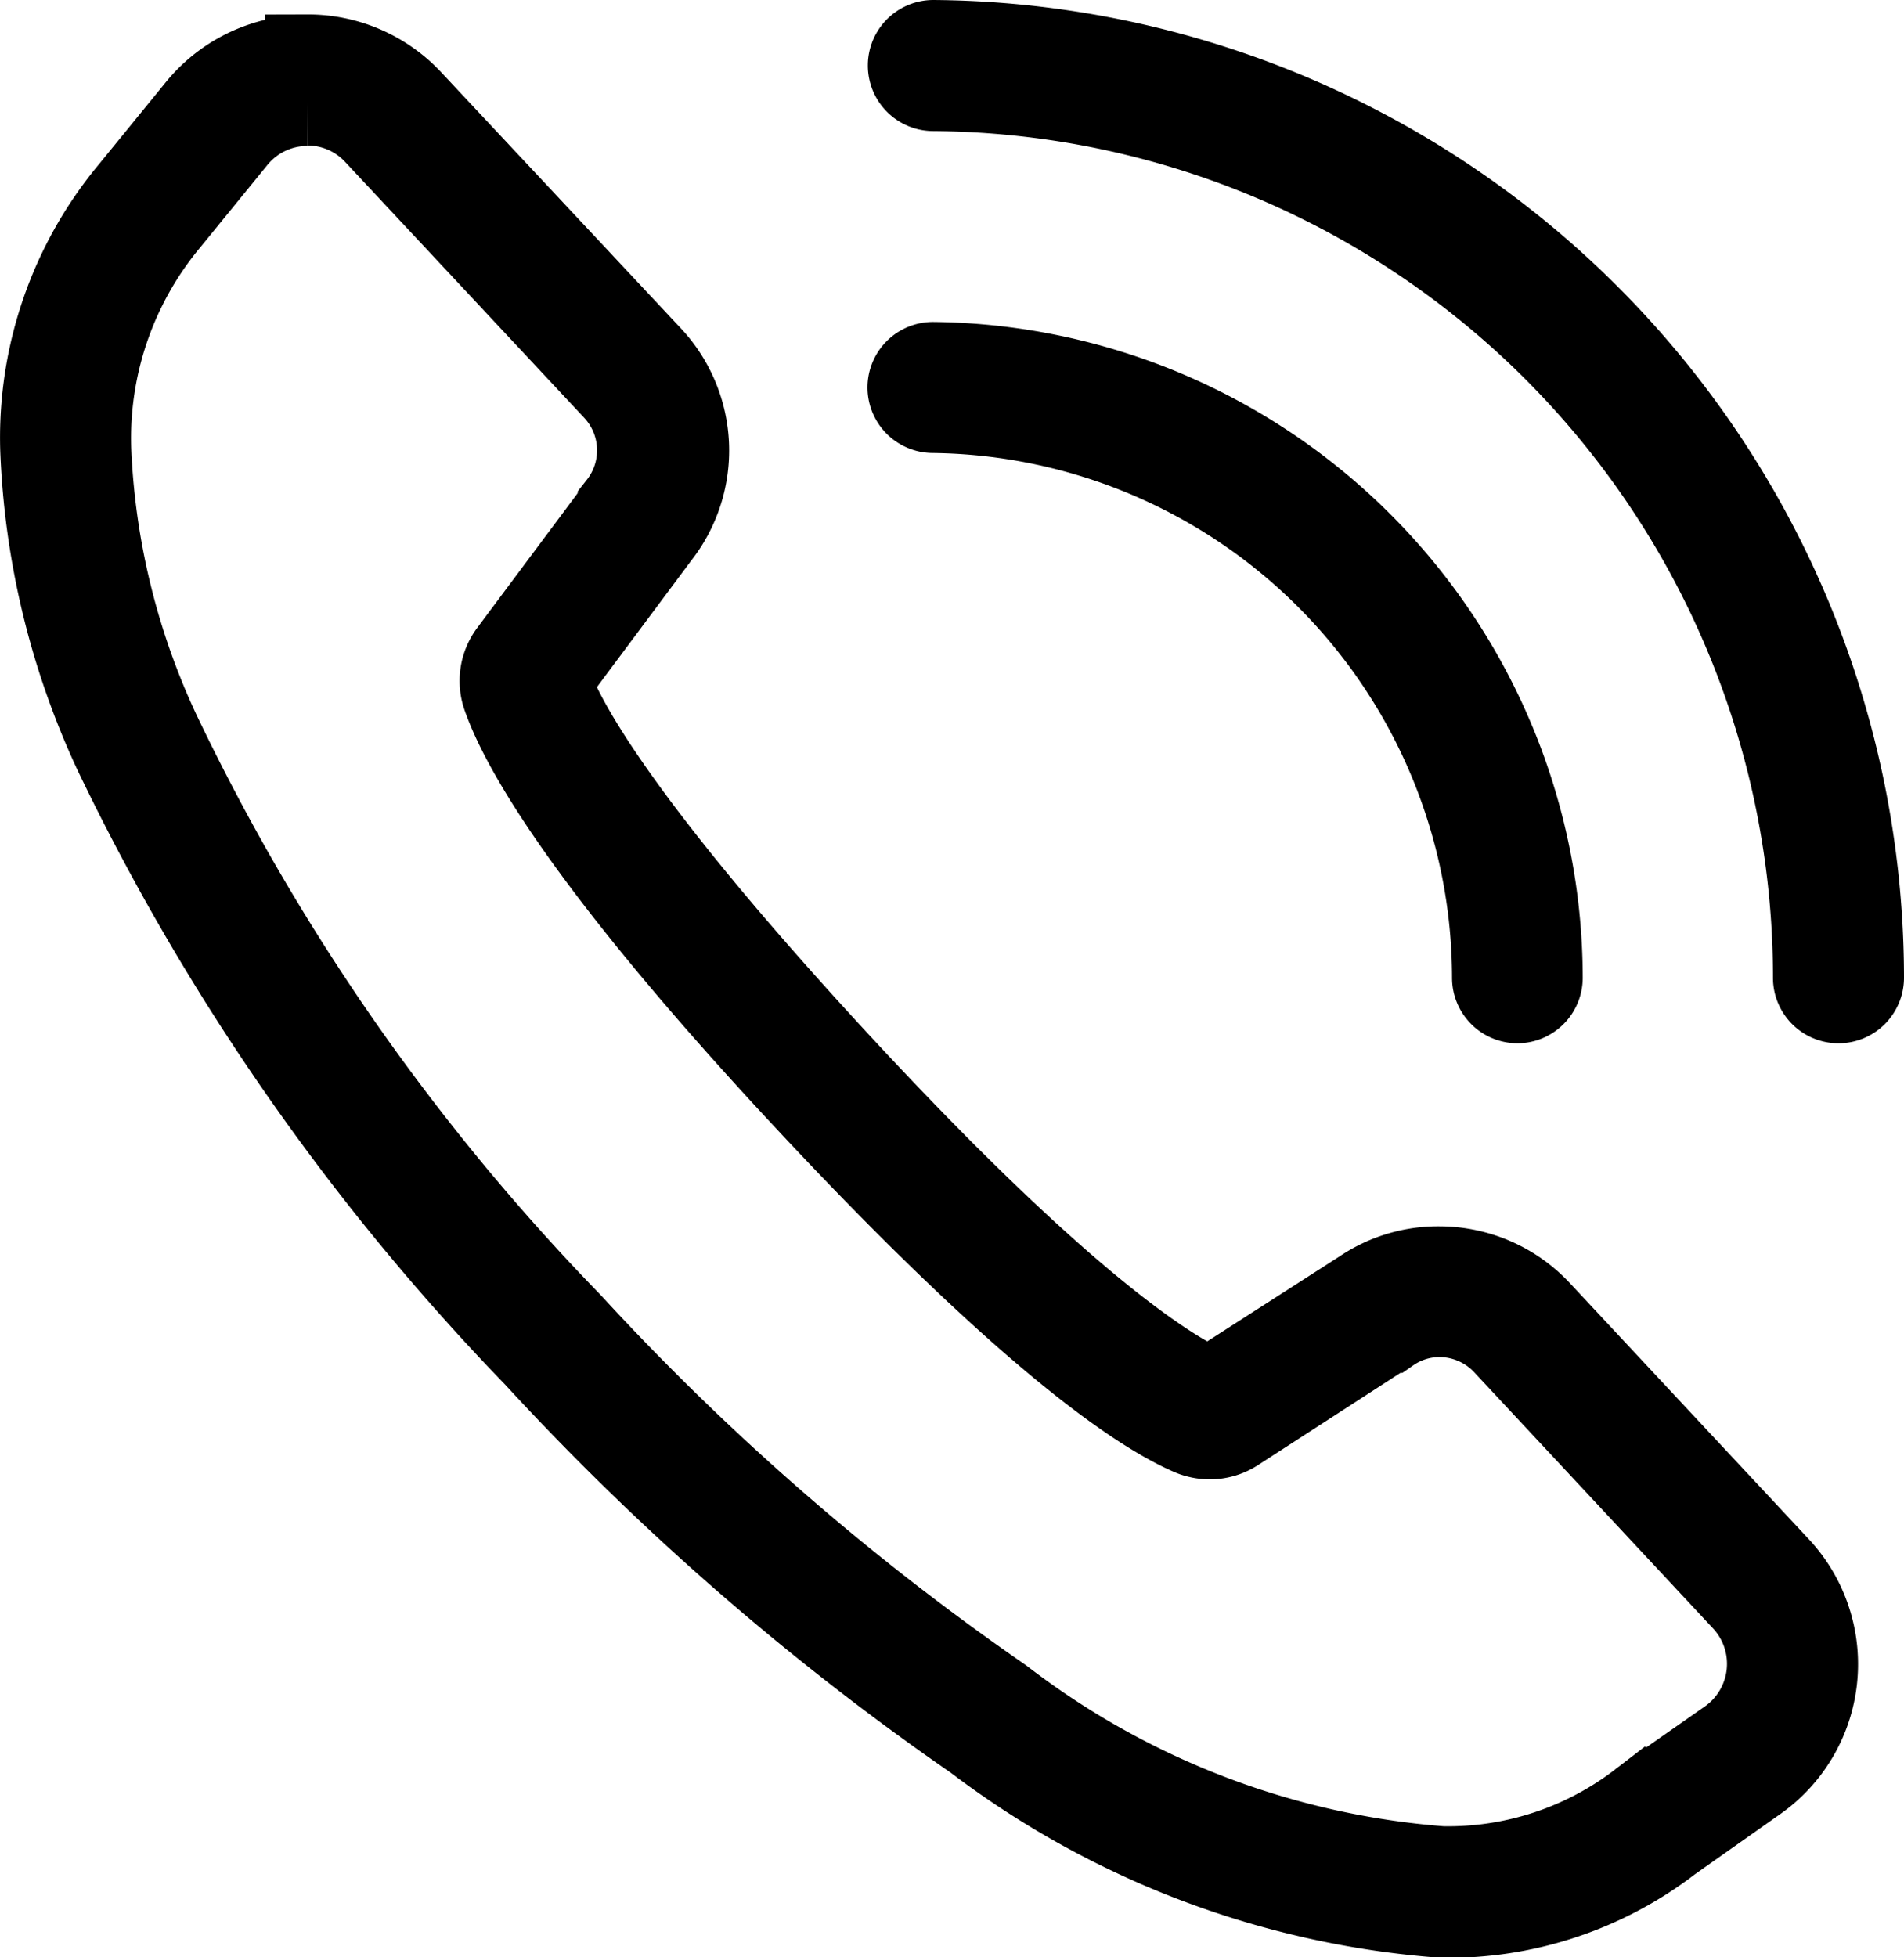
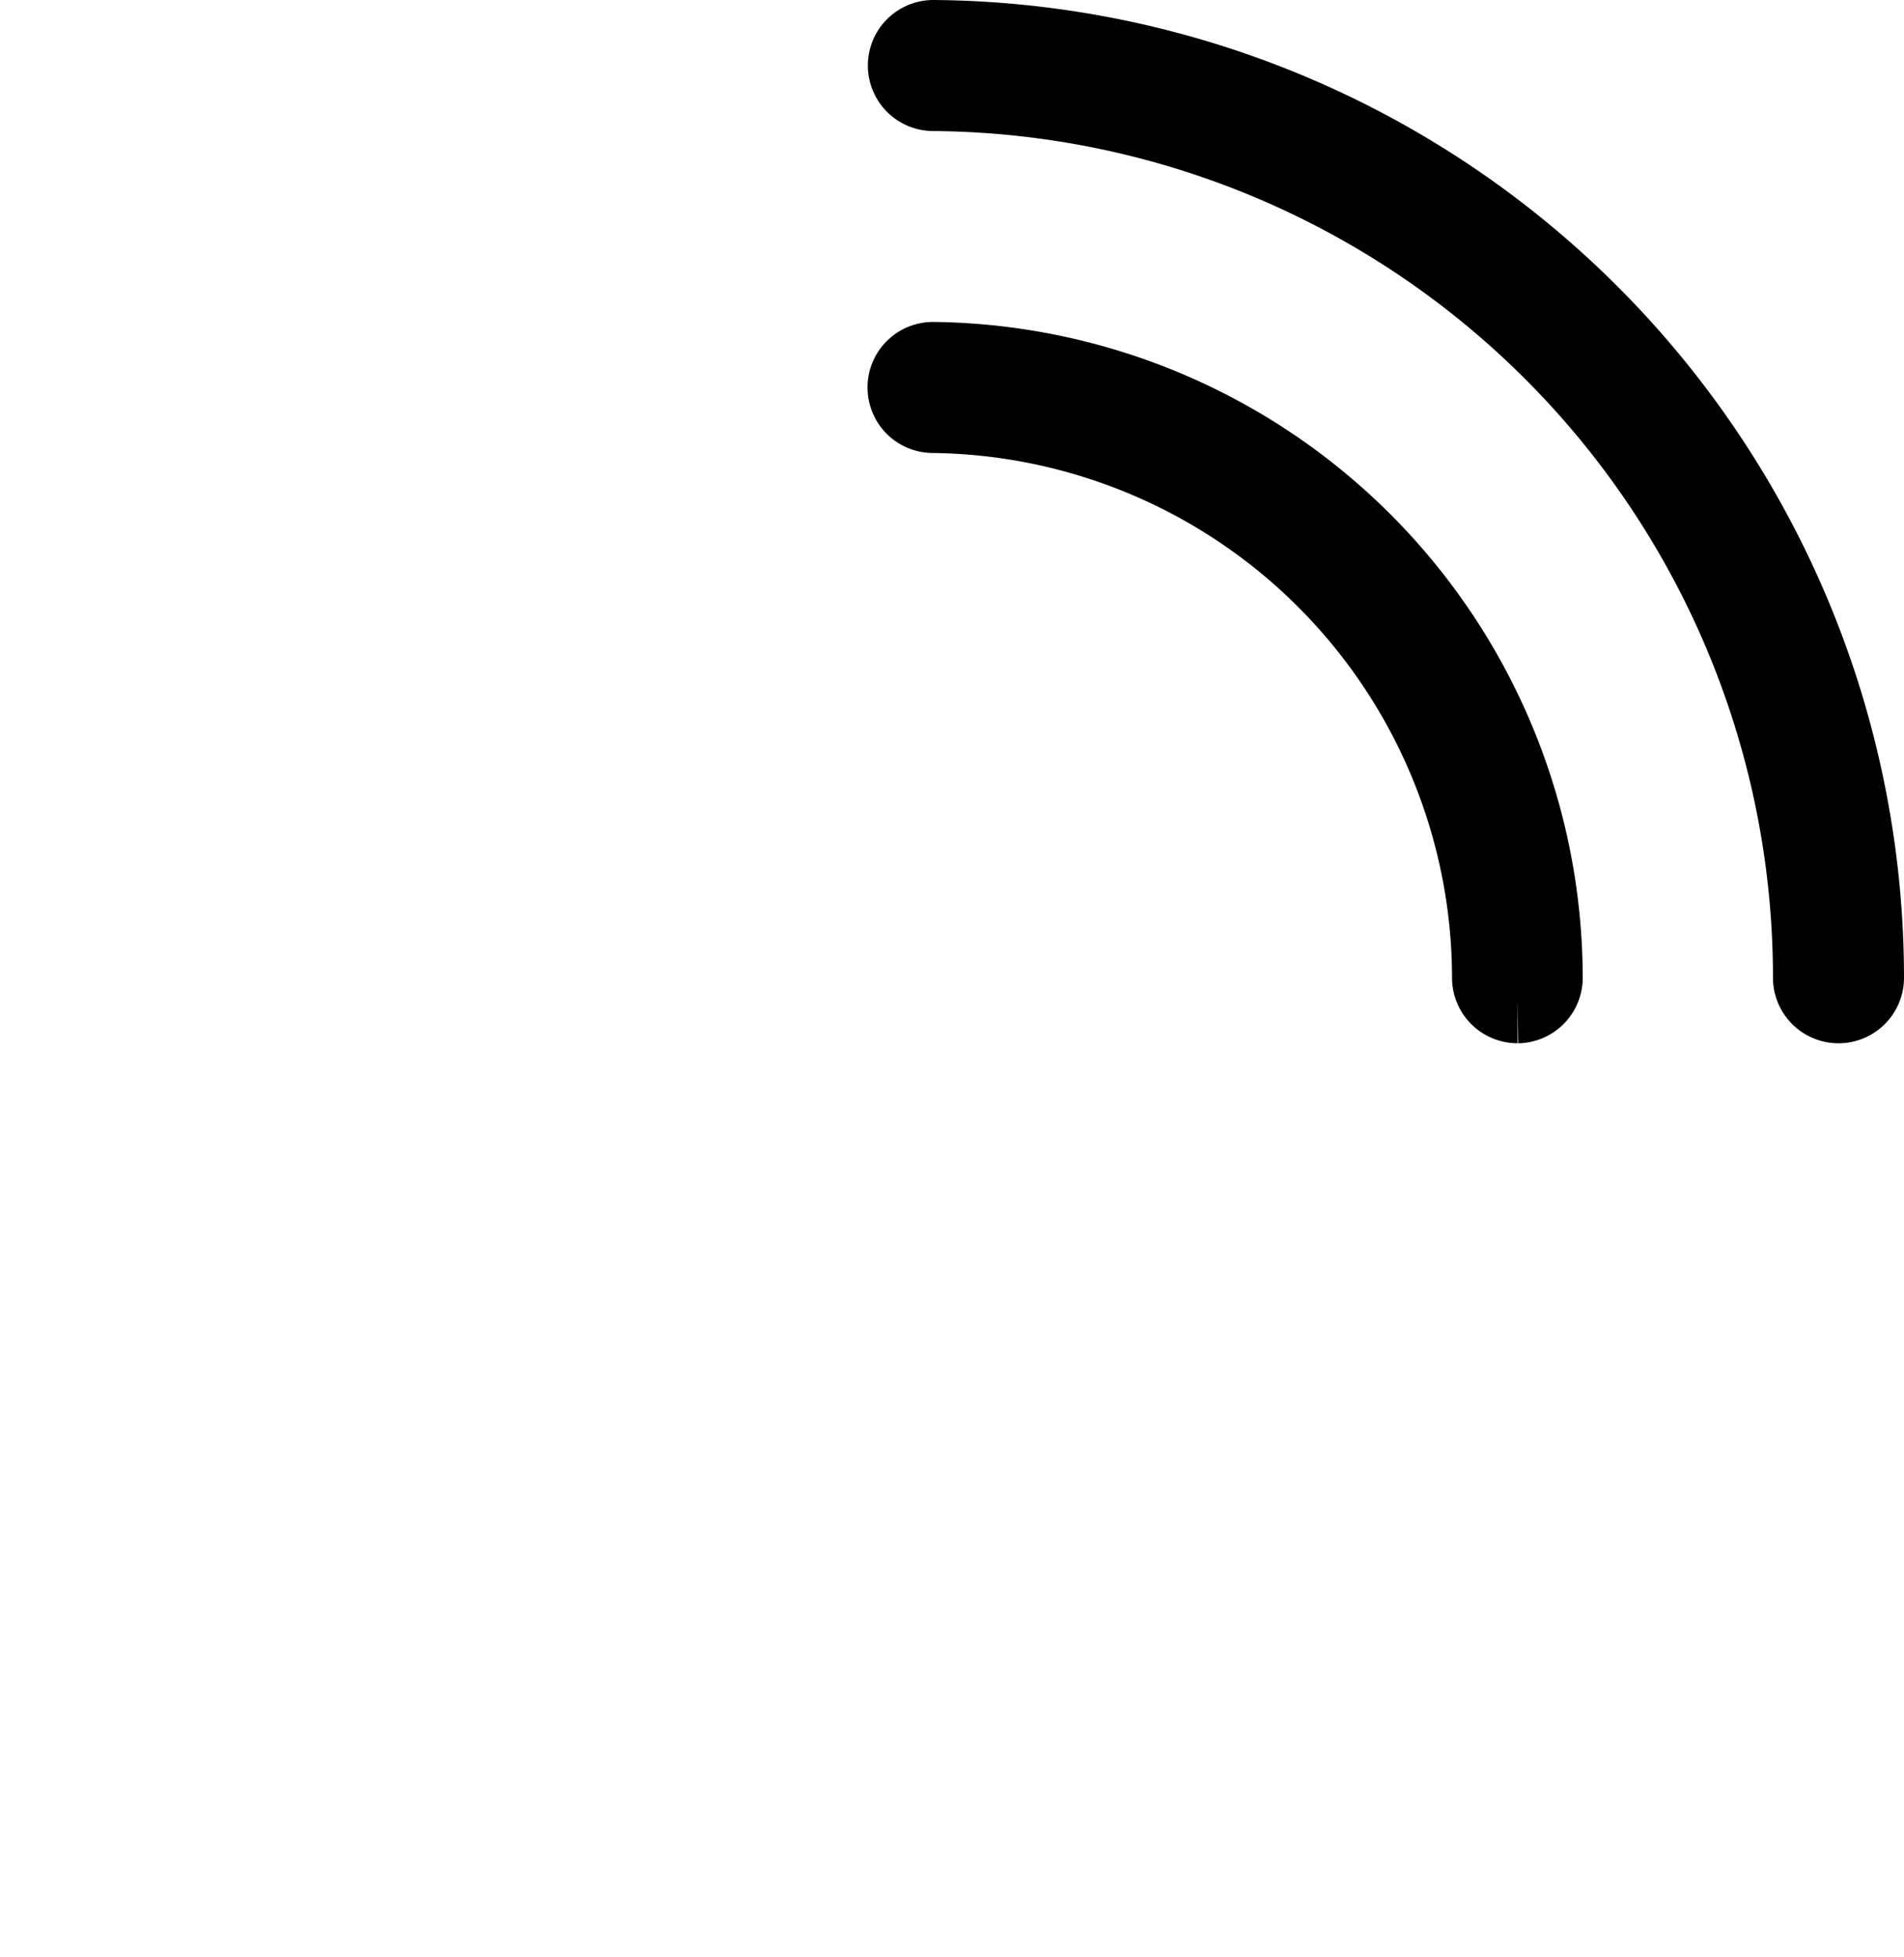
<svg xmlns="http://www.w3.org/2000/svg" width="22.378" height="23" viewBox="0 0 22.378 23">
  <defs>
    <style>.a{stroke:#000;}</style>
  </defs>
  <g transform="translate(0.51 0.5)">
    <g transform="translate(-0.01)">
-       <path class="a" d="M44.876,21.476h0a.27.27,0,0,1-.27-.27,6.677,6.677,0,0,0-6.6-6.666.27.27,0,1,1,0-.54h0a7.217,7.217,0,0,1,7.136,7.206A.27.27,0,0,1,44.876,21.476Z" transform="translate(-27.54 -10.217)" />
+       <path class="a" d="M44.876,21.476h0a.27.27,0,0,1-.27-.27,6.677,6.677,0,0,0-6.6-6.666.27.27,0,1,1,0-.54h0a7.217,7.217,0,0,1,7.136,7.206A.27.27,0,0,1,44.876,21.476" transform="translate(-27.54 -10.217)" />
      <path class="a" d="M48.648,11.259h0a.27.27,0,0,1-.27-.27A10.446,10.446,0,0,0,38.01.54a.27.27,0,0,1,0-.54h0A10.994,10.994,0,0,1,48.918,10.989.27.27,0,0,1,48.648,11.259Z" transform="translate(-27.54)" />
-       <path class="a" d="M3.106,1.17a1.1,1.1,0,0,1,.811.357l2.81,3.007A1.059,1.059,0,0,1,6.78,5.907V5.92L5.5,7.636a.54.54,0,0,0-.081.494c.184.54.889,1.891,3.58,4.772s3.964,3.672,4.5,3.9a.562.562,0,0,0,.211.041.54.54,0,0,0,.292-.086l1.8-1.165h.014a1.04,1.04,0,0,1,.594-.186,1.062,1.062,0,0,1,.77.335l2.807,3.01a1.111,1.111,0,0,1-.173,1.67L18.8,21.13l-.019.016a3.723,3.723,0,0,1-2.348.773,9.706,9.706,0,0,1-5.177-1.986,30.241,30.241,0,0,1-5.072-4.415A26.055,26.055,0,0,1,1.344,8.566,8.687,8.687,0,0,1,.533,5.25a4,4,0,0,1,.924-2.7l.784-.962a1.105,1.105,0,0,1,.865-.413m0-.54a1.645,1.645,0,0,0-1.283.611l-.784.962A4.518,4.518,0,0,0-.007,5.253,9.251,9.251,0,0,0,.849,8.787a26.941,26.941,0,0,0,4.942,7.1,30.9,30.9,0,0,0,5.169,4.5,10.339,10.339,0,0,0,5.477,2.078,4.272,4.272,0,0,0,2.68-.886l1.008-.711a1.654,1.654,0,0,0,.257-2.483l-2.807-3.007a1.6,1.6,0,0,0-1.165-.508,1.575,1.575,0,0,0-.9.27l-1.8,1.156c-.365-.151-1.586-.832-4.323-3.783S6.045,8.325,5.937,7.96L7.218,6.242a1.6,1.6,0,0,0-.084-2.075L4.316,1.157A1.643,1.643,0,0,0,3.106.63Z" transform="translate(0.01 -0.46)" />
    </g>
  </g>
</svg>